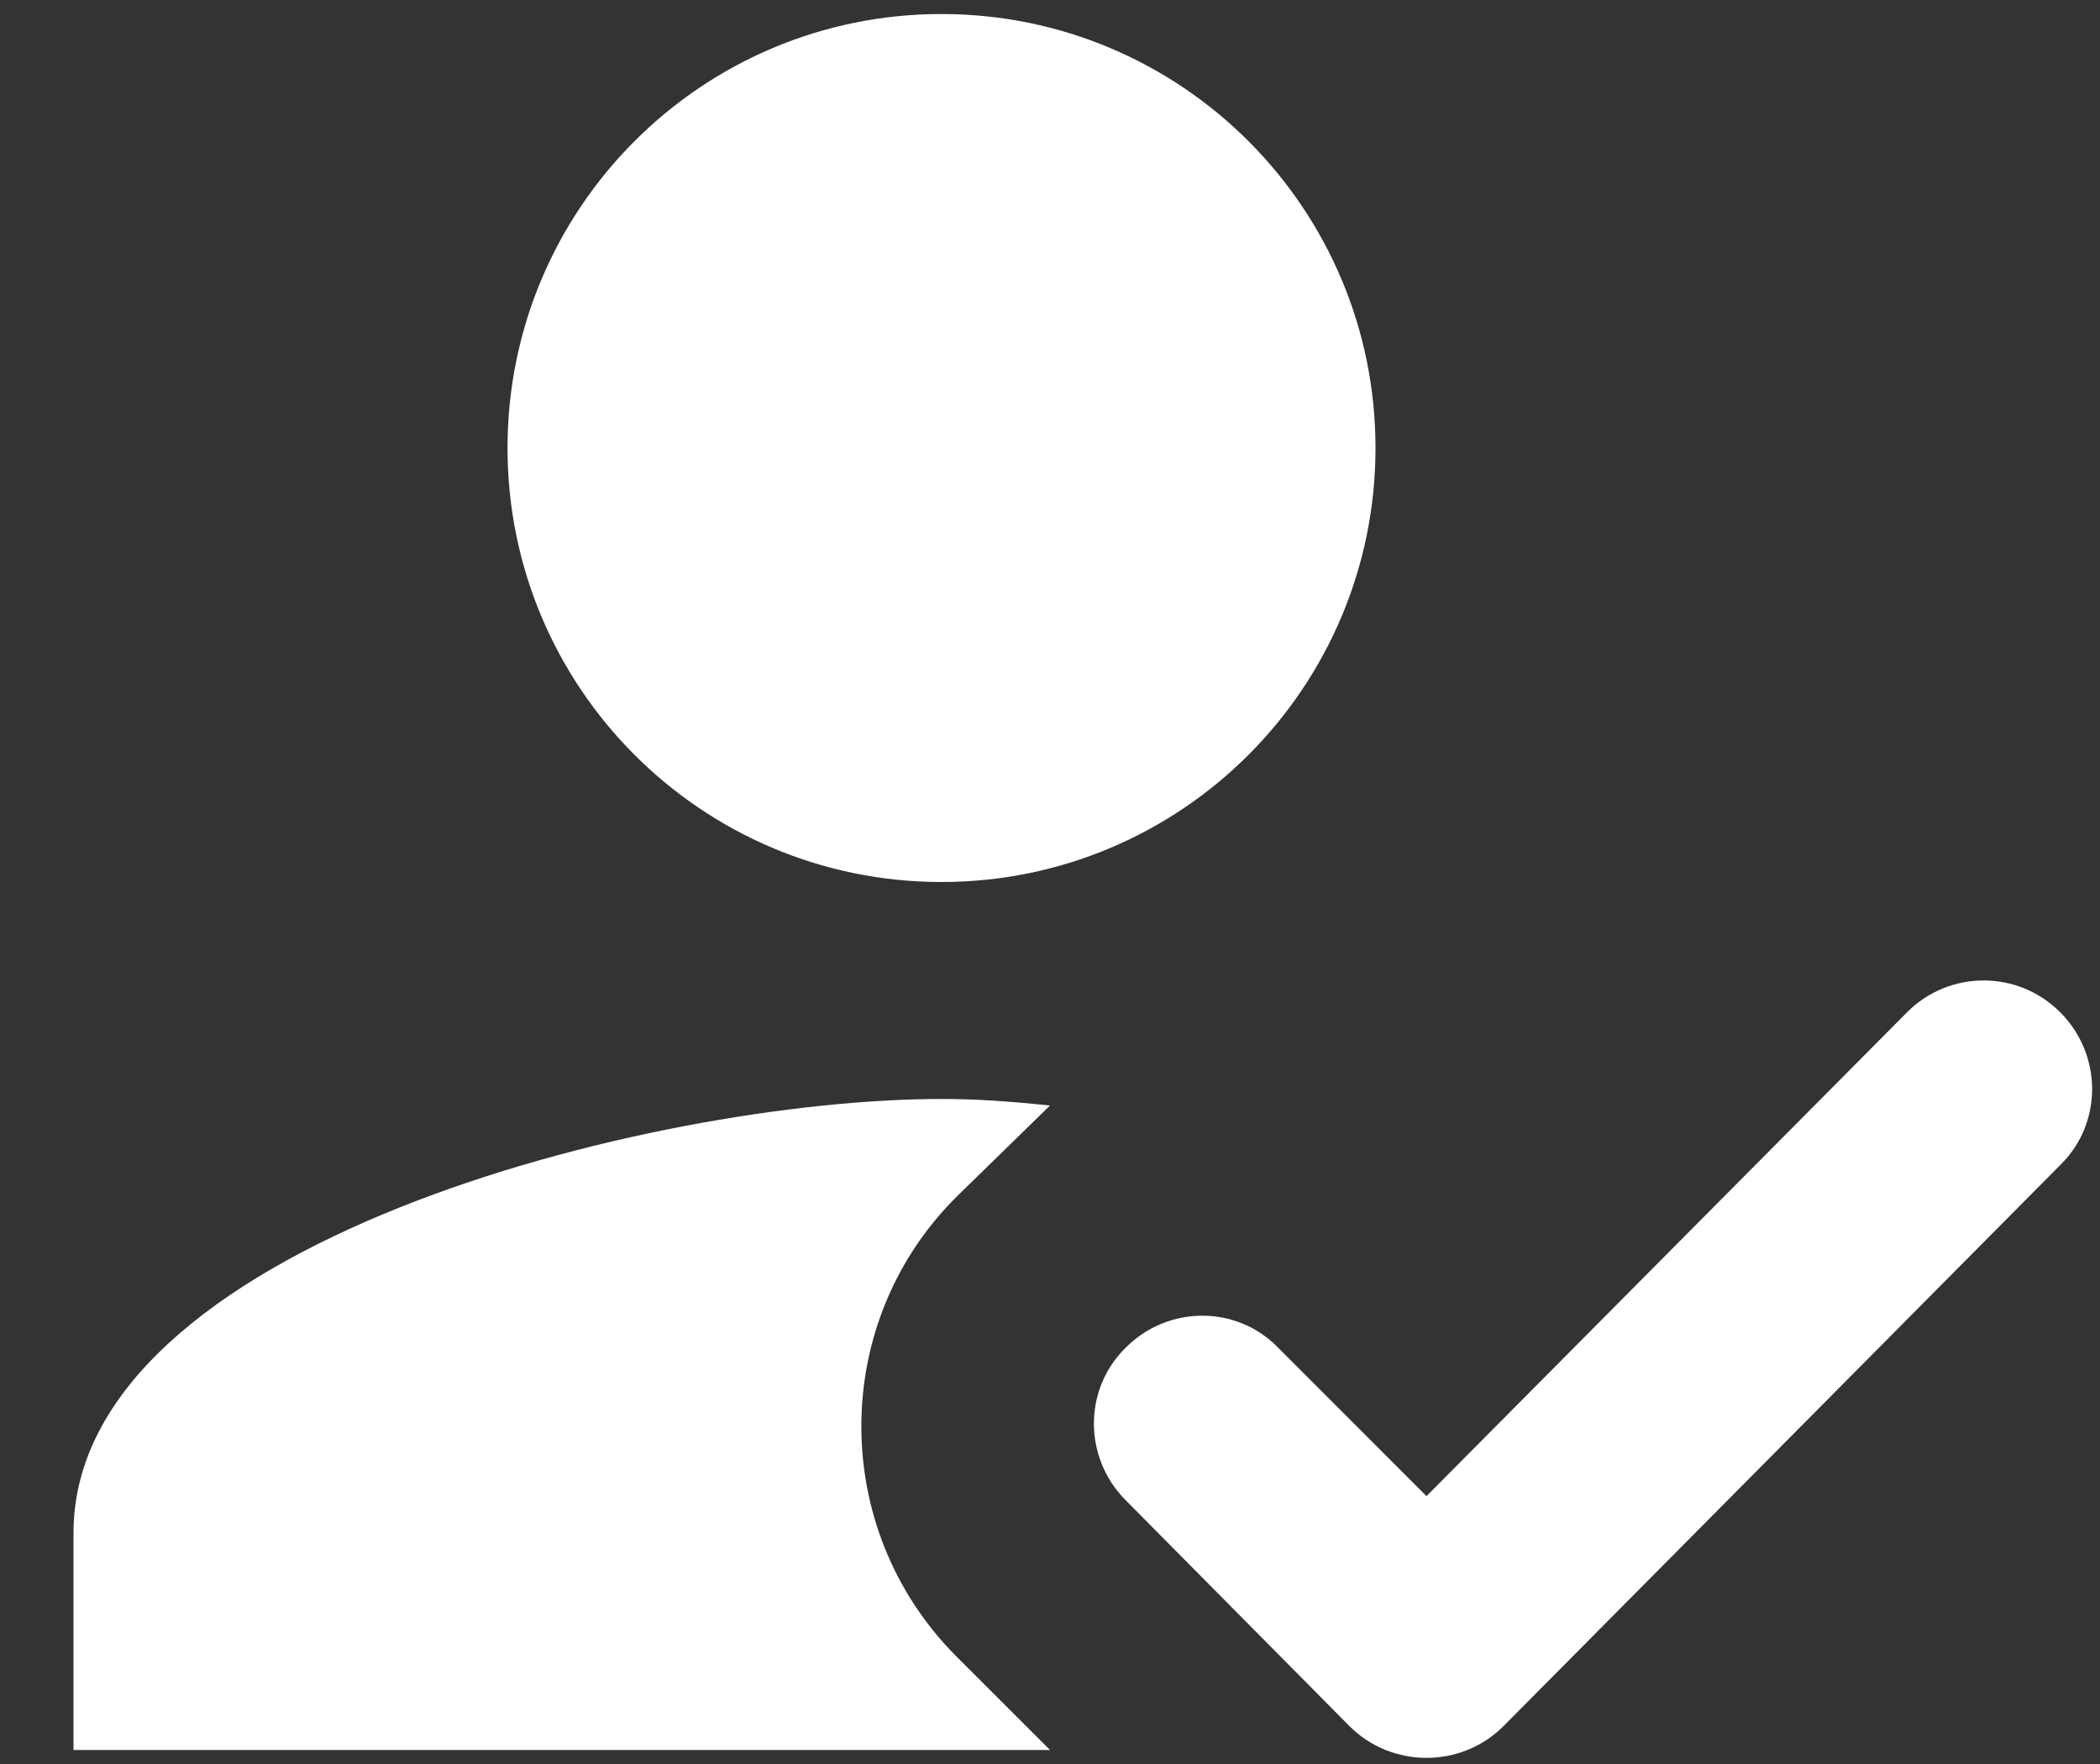
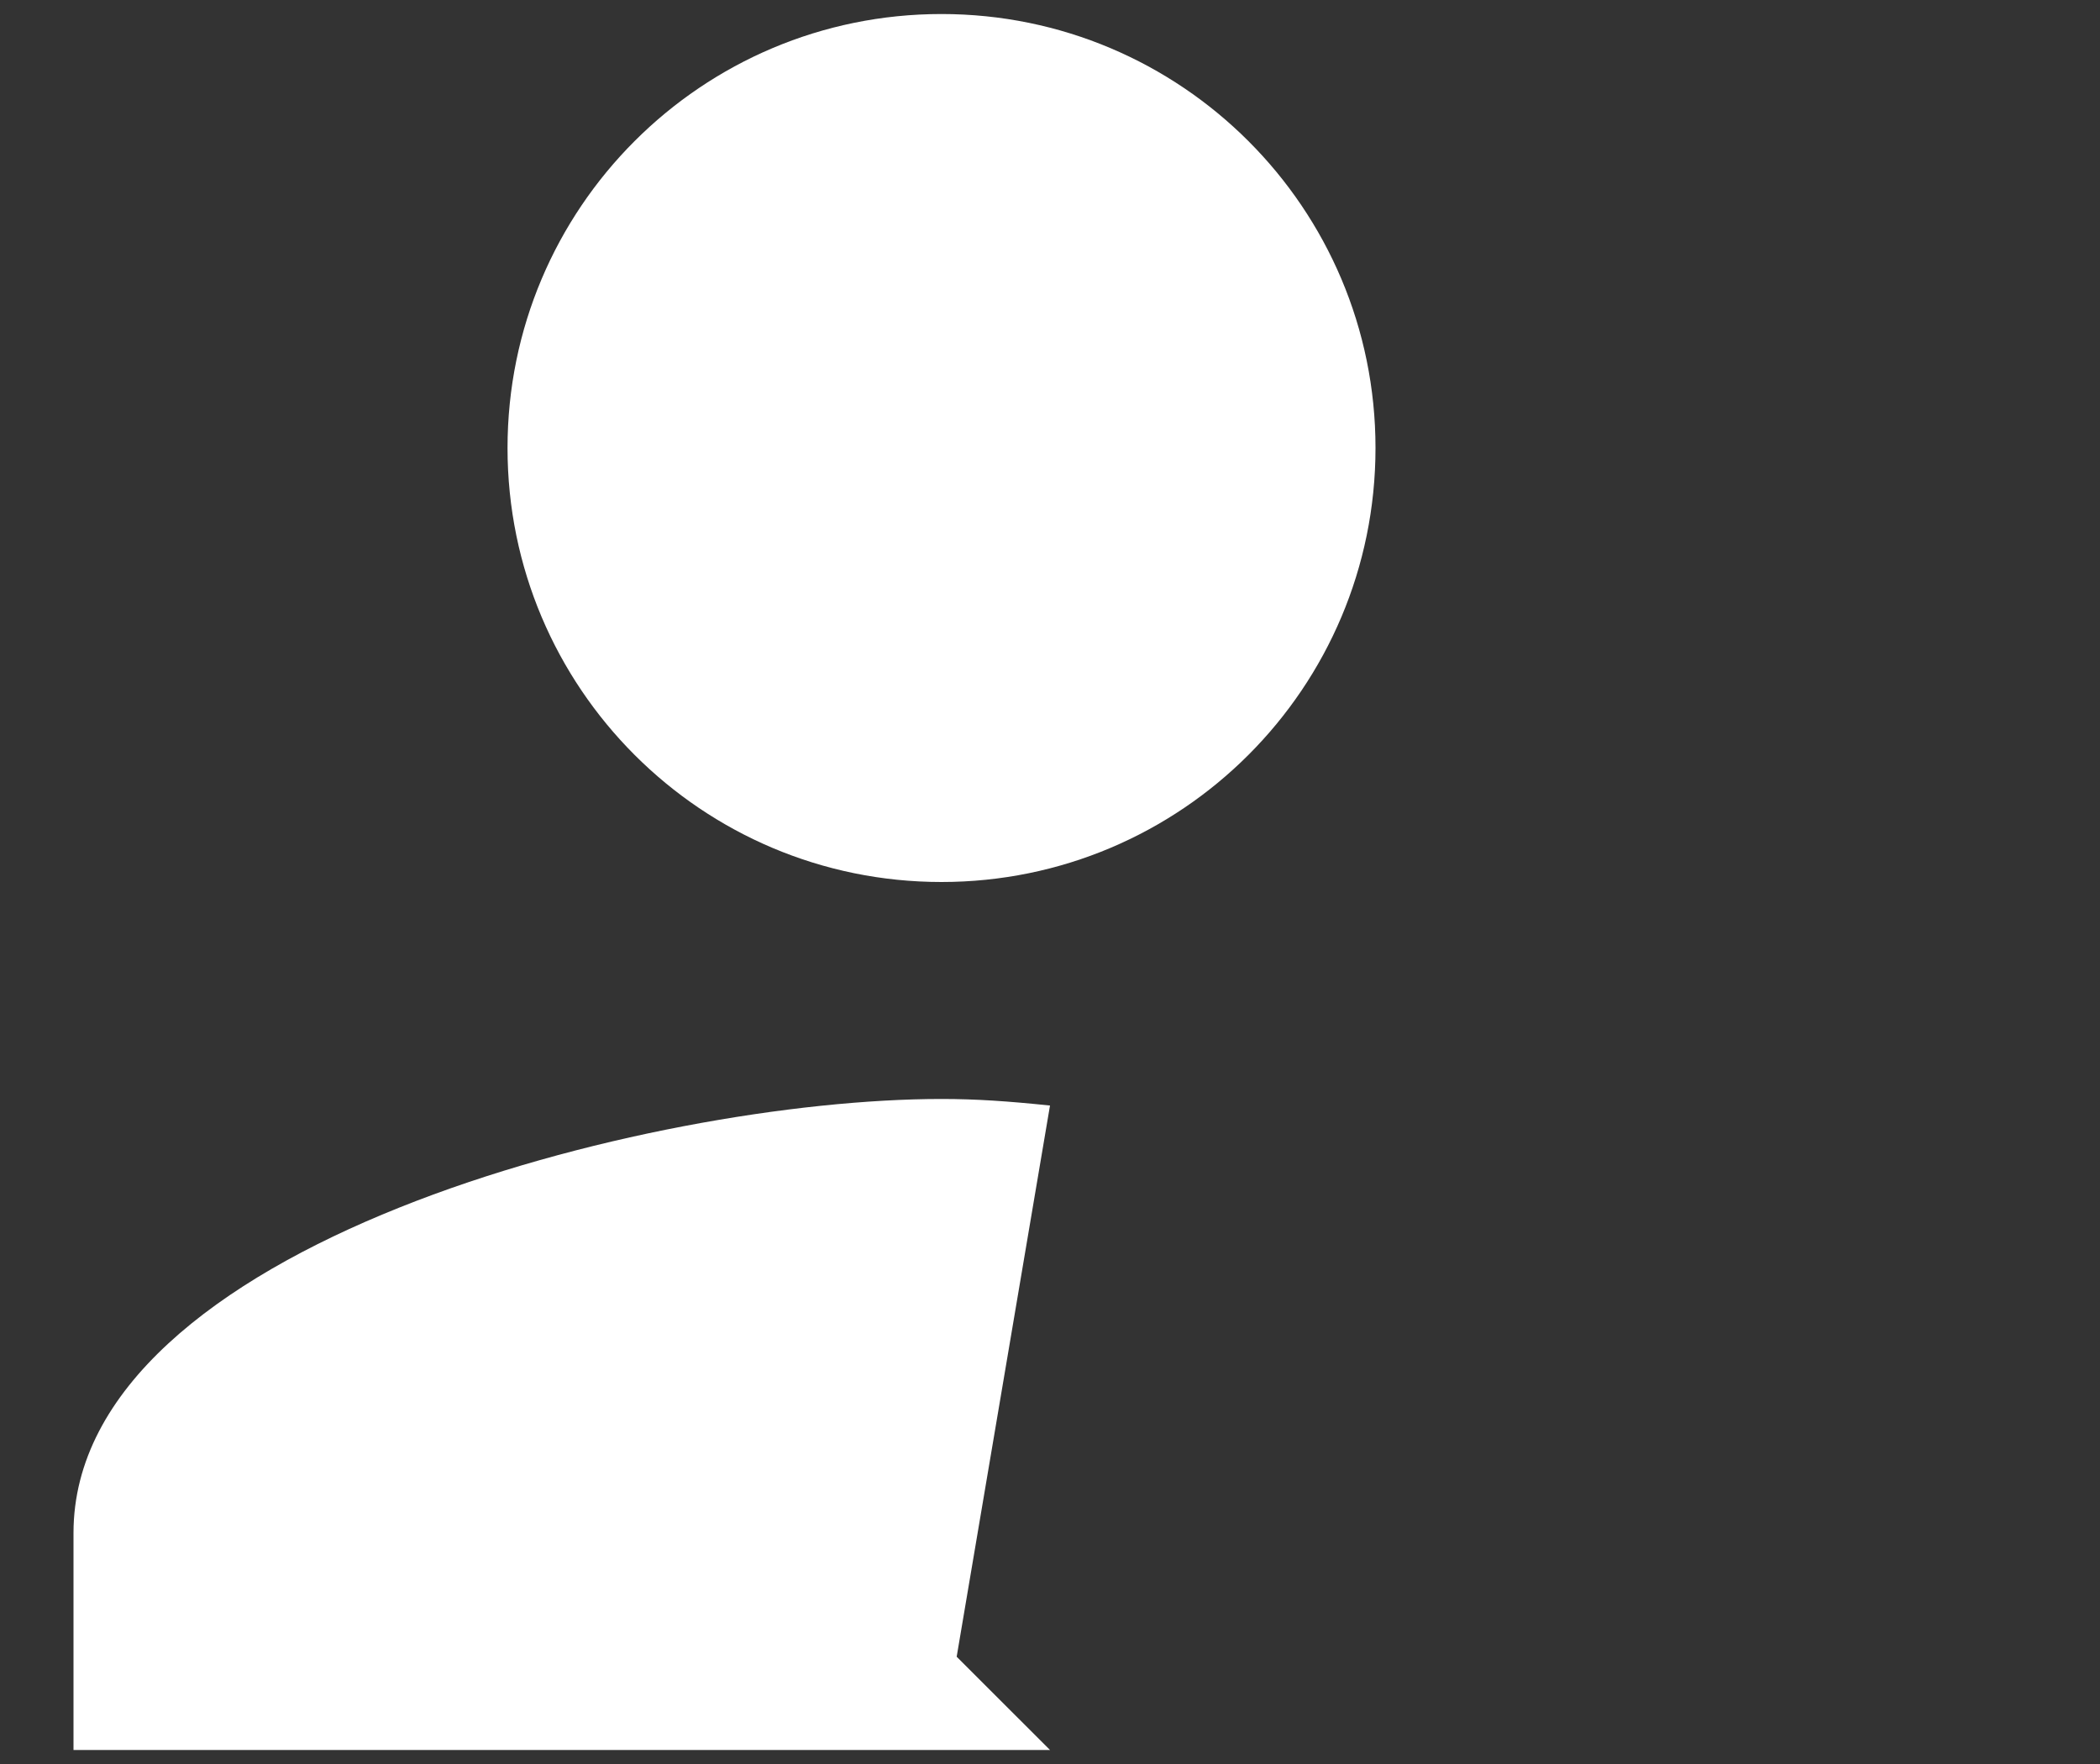
<svg xmlns="http://www.w3.org/2000/svg" width="25" height="21" viewBox="0 0 25 21" fill="none">
  <rect x="0" y="0" width="25" height="21" fill="#333333" stroke="none" />
-   <path d="M12.5 20.833L11.389 19.723C9.865 18.198 9.878 15.718 11.415 14.22L12.5 13.161C11.996 13.109 11.622 13.083 11.208 13.083C7.76 13.083 0.875 14.814 0.875 18.25V20.833H12.5ZM11.208 10.5C14.063 10.5 16.375 8.188 16.375 5.333C16.375 2.479 14.063 0.167 11.208 0.167C8.354 0.167 6.042 2.479 6.042 5.333C6.042 8.188 8.354 10.5 11.208 10.5Z" fill="white" />
-   <path d="M17.899 20.549C17.395 21.053 16.569 21.053 16.065 20.549L13.391 17.85C12.9 17.346 12.9 16.545 13.391 16.054L13.404 16.041C13.908 15.537 14.722 15.537 15.213 16.041L16.982 17.811L22.704 12.05C23.208 11.546 24.022 11.546 24.525 12.05L24.538 12.063C25.029 12.567 25.029 13.367 24.538 13.858L17.899 20.549Z" fill="white" />
+   <path d="M12.5 20.833L11.389 19.723L12.5 13.161C11.996 13.109 11.622 13.083 11.208 13.083C7.76 13.083 0.875 14.814 0.875 18.25V20.833H12.5ZM11.208 10.5C14.063 10.5 16.375 8.188 16.375 5.333C16.375 2.479 14.063 0.167 11.208 0.167C8.354 0.167 6.042 2.479 6.042 5.333C6.042 8.188 8.354 10.5 11.208 10.5Z" fill="white" />
</svg>